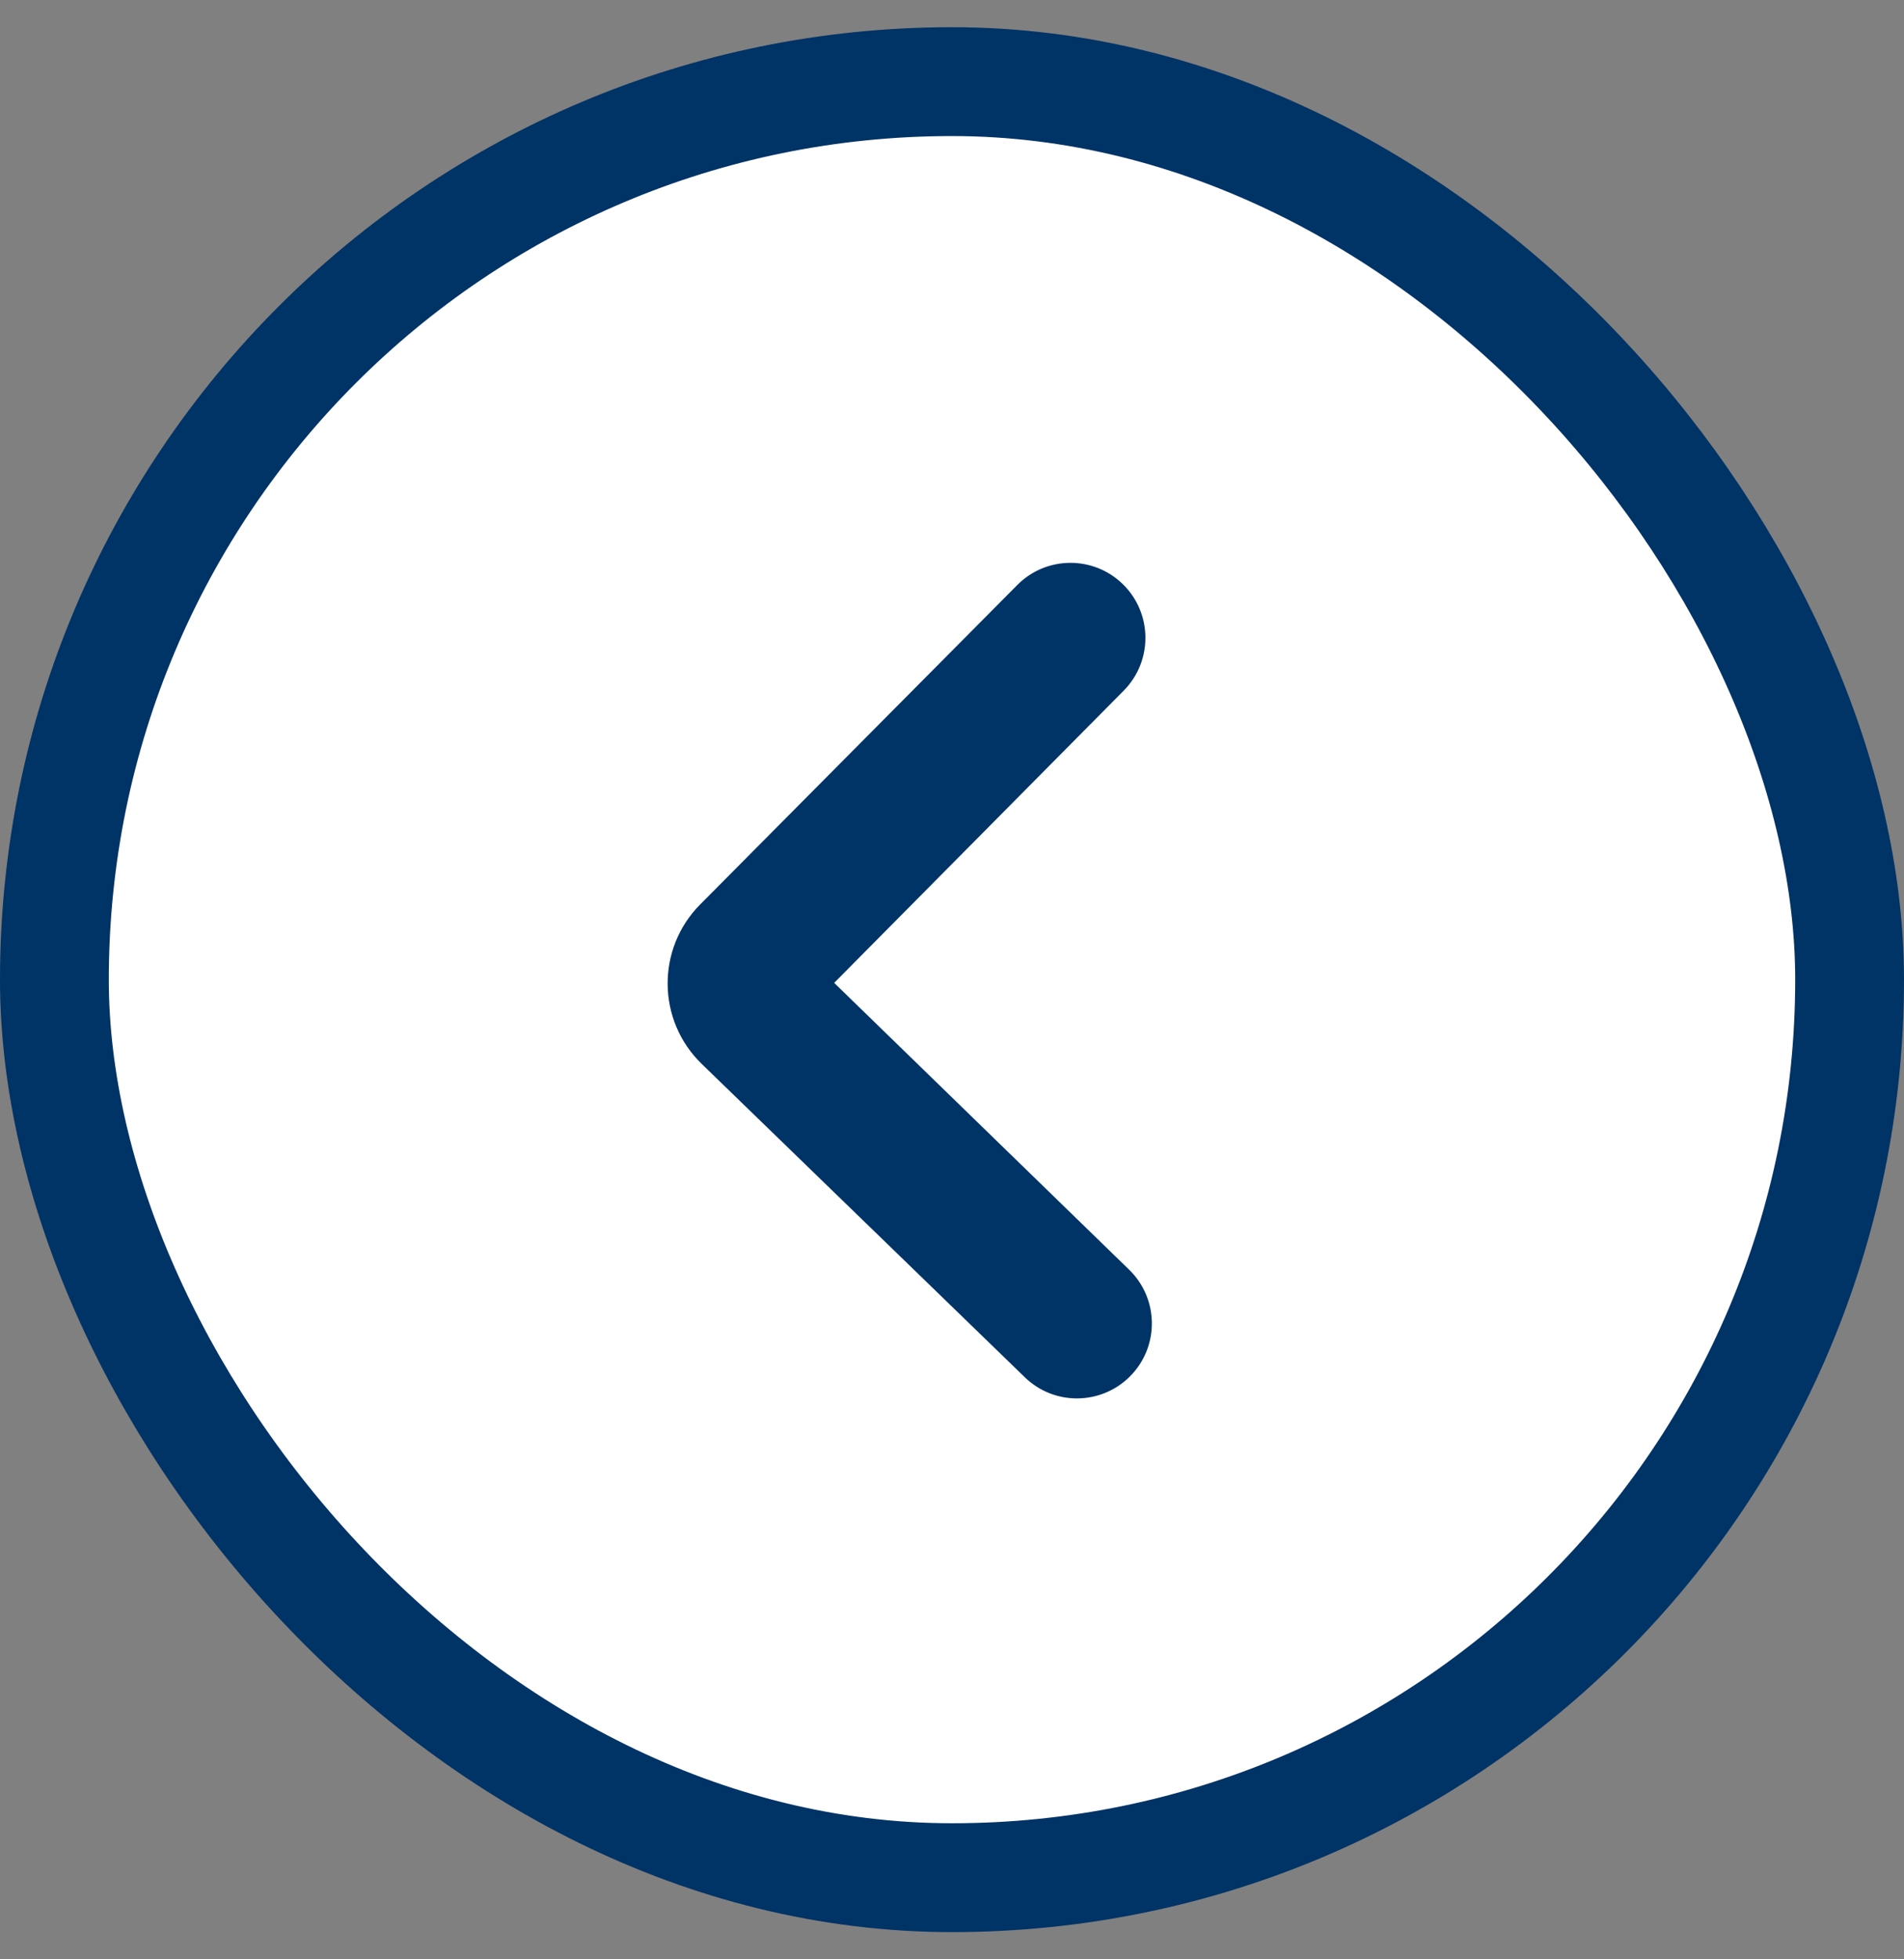
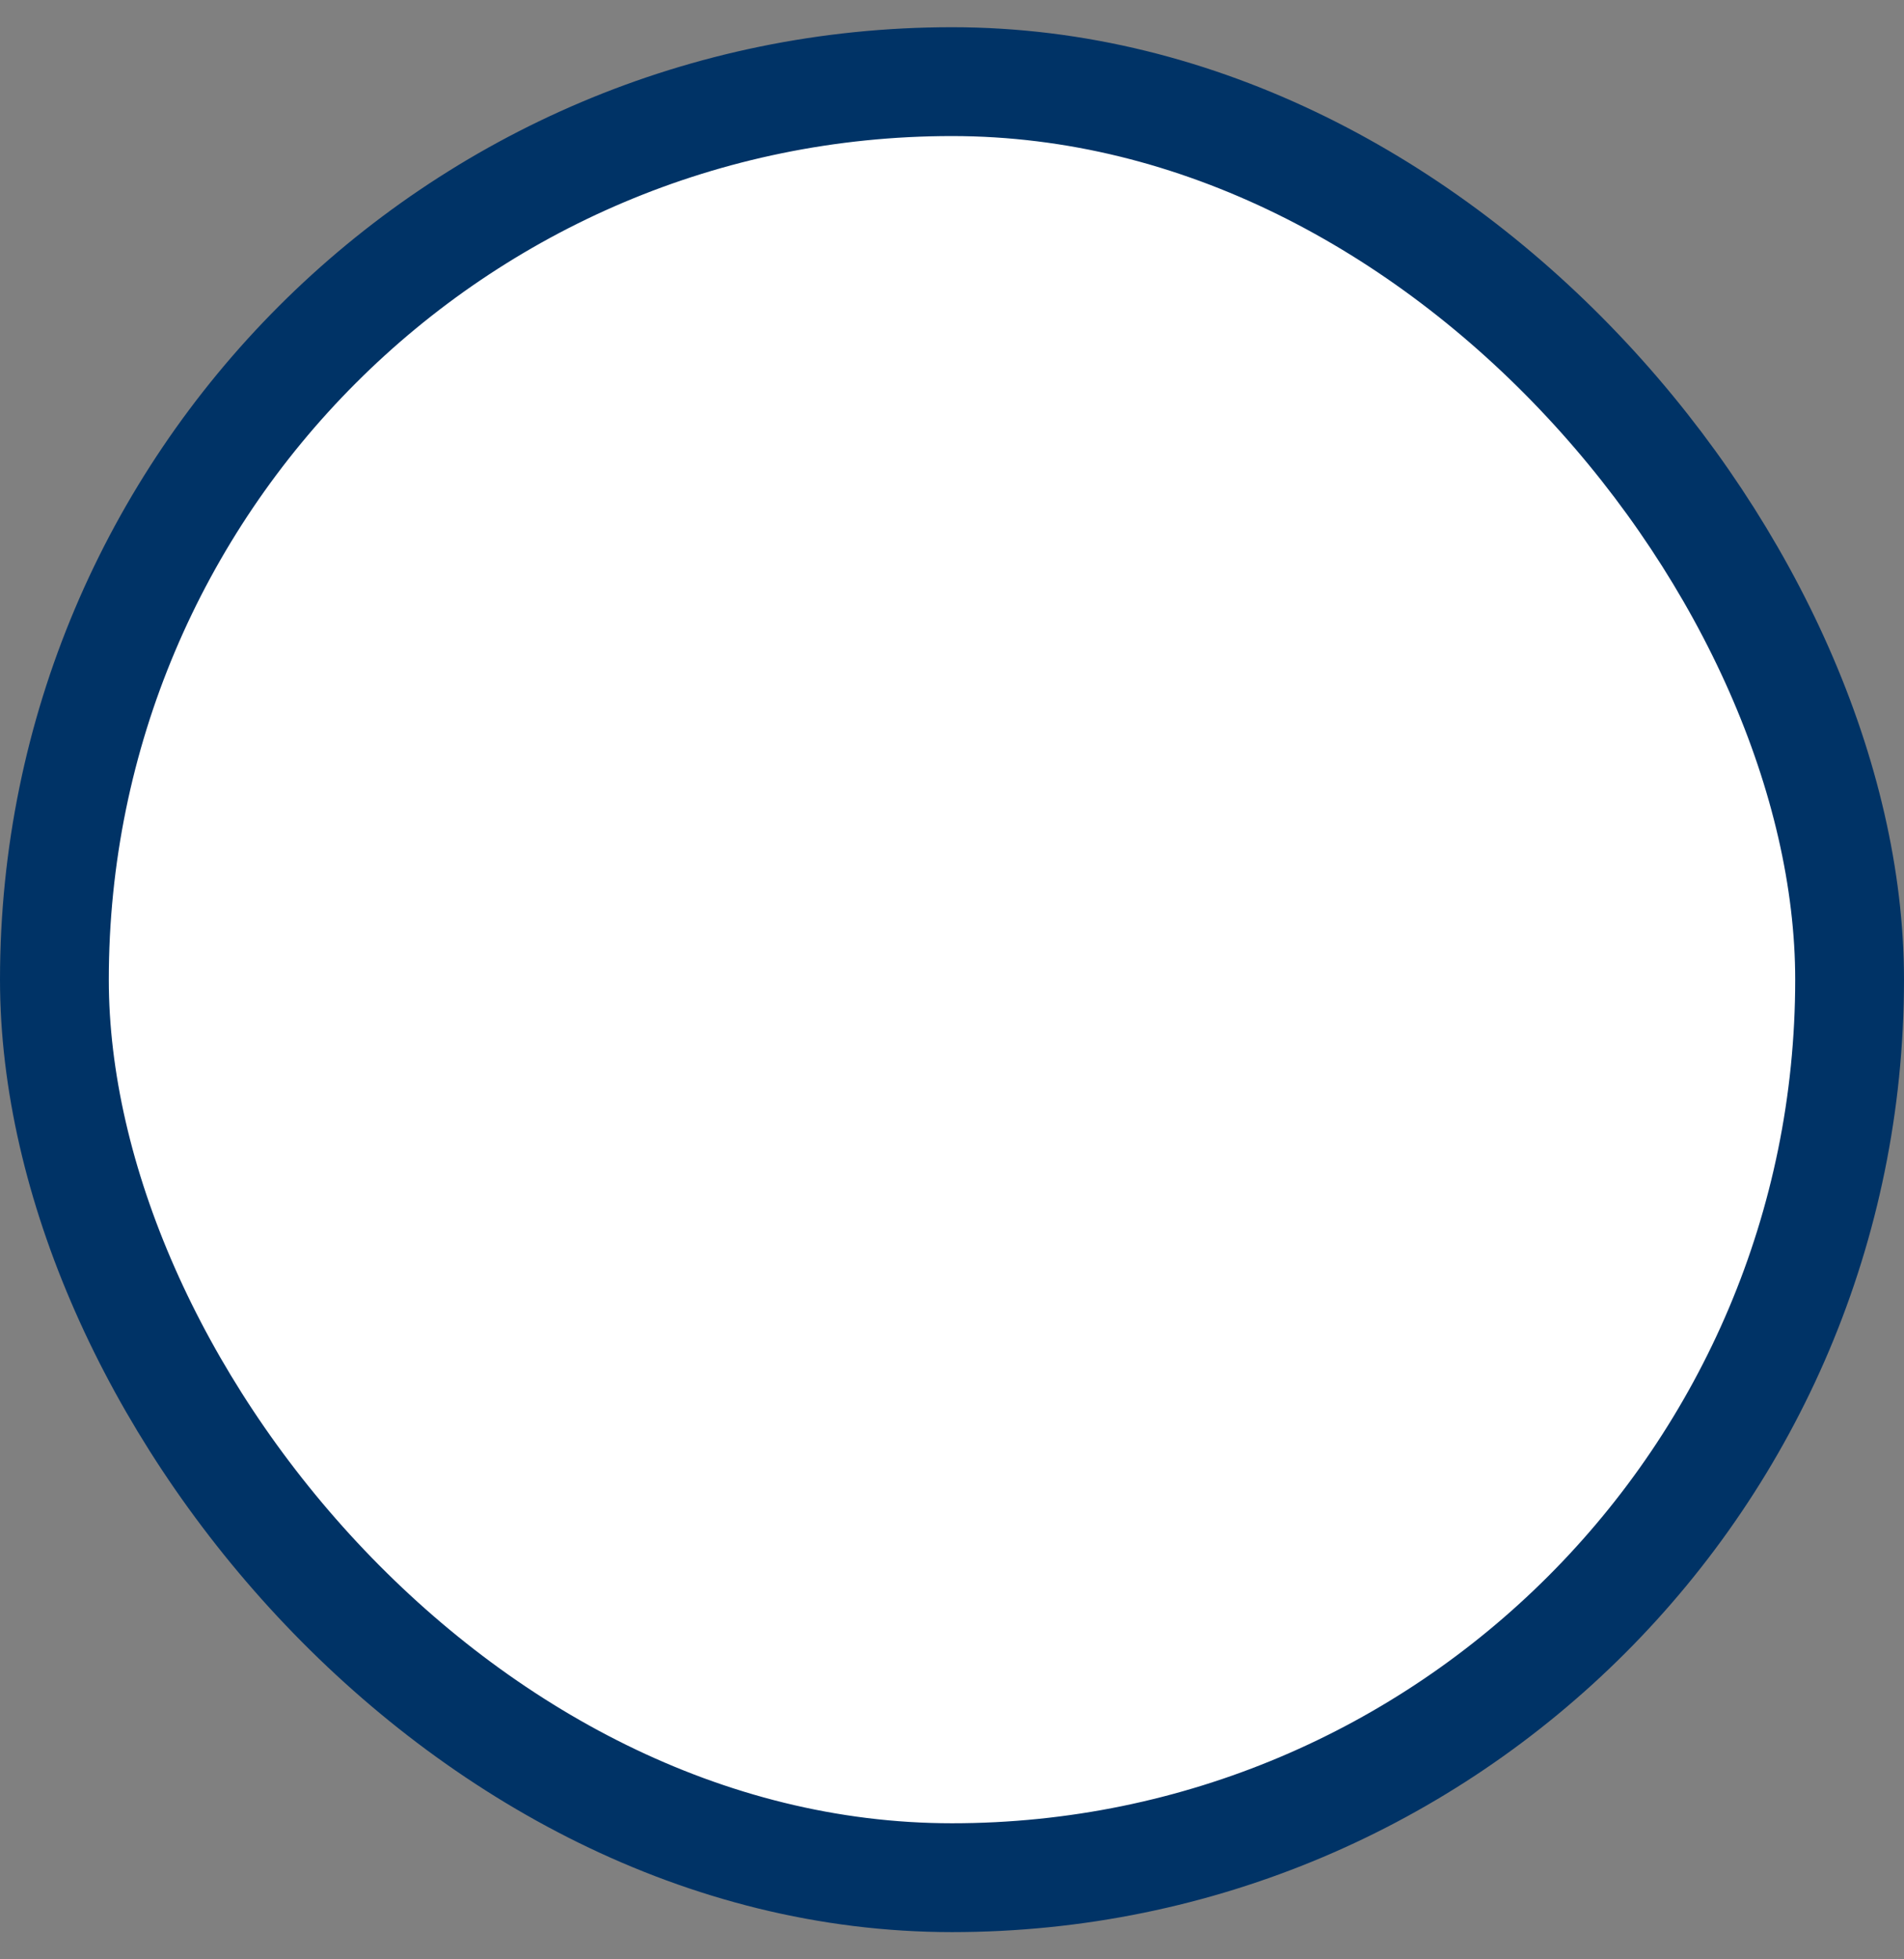
<svg xmlns="http://www.w3.org/2000/svg" width="35" height="36" viewBox="0 0 35 36" fill="none">
  <rect x="0" y="0" width="35" height="36" fill="#808080" stroke="none" />
  <rect x="1" y="1.5" width="33" height="33" rx="16.5" fill="white" />
  <rect x="1" y="1.5" width="33" height="33" rx="16.5" stroke="#003366" stroke-width="2" />
-   <path d="M20.637 10.73C21.187 11.264 21.196 12.144 20.657 12.689L15.334 18.059L20.756 23.329C21.306 23.863 21.314 24.743 20.774 25.287V25.287C20.242 25.822 19.379 25.831 18.838 25.305L12.898 19.547C12.075 18.748 12.063 17.431 12.871 16.618L18.701 10.748C19.232 10.213 20.096 10.205 20.637 10.73V10.73Z" fill="#003366" />
</svg>